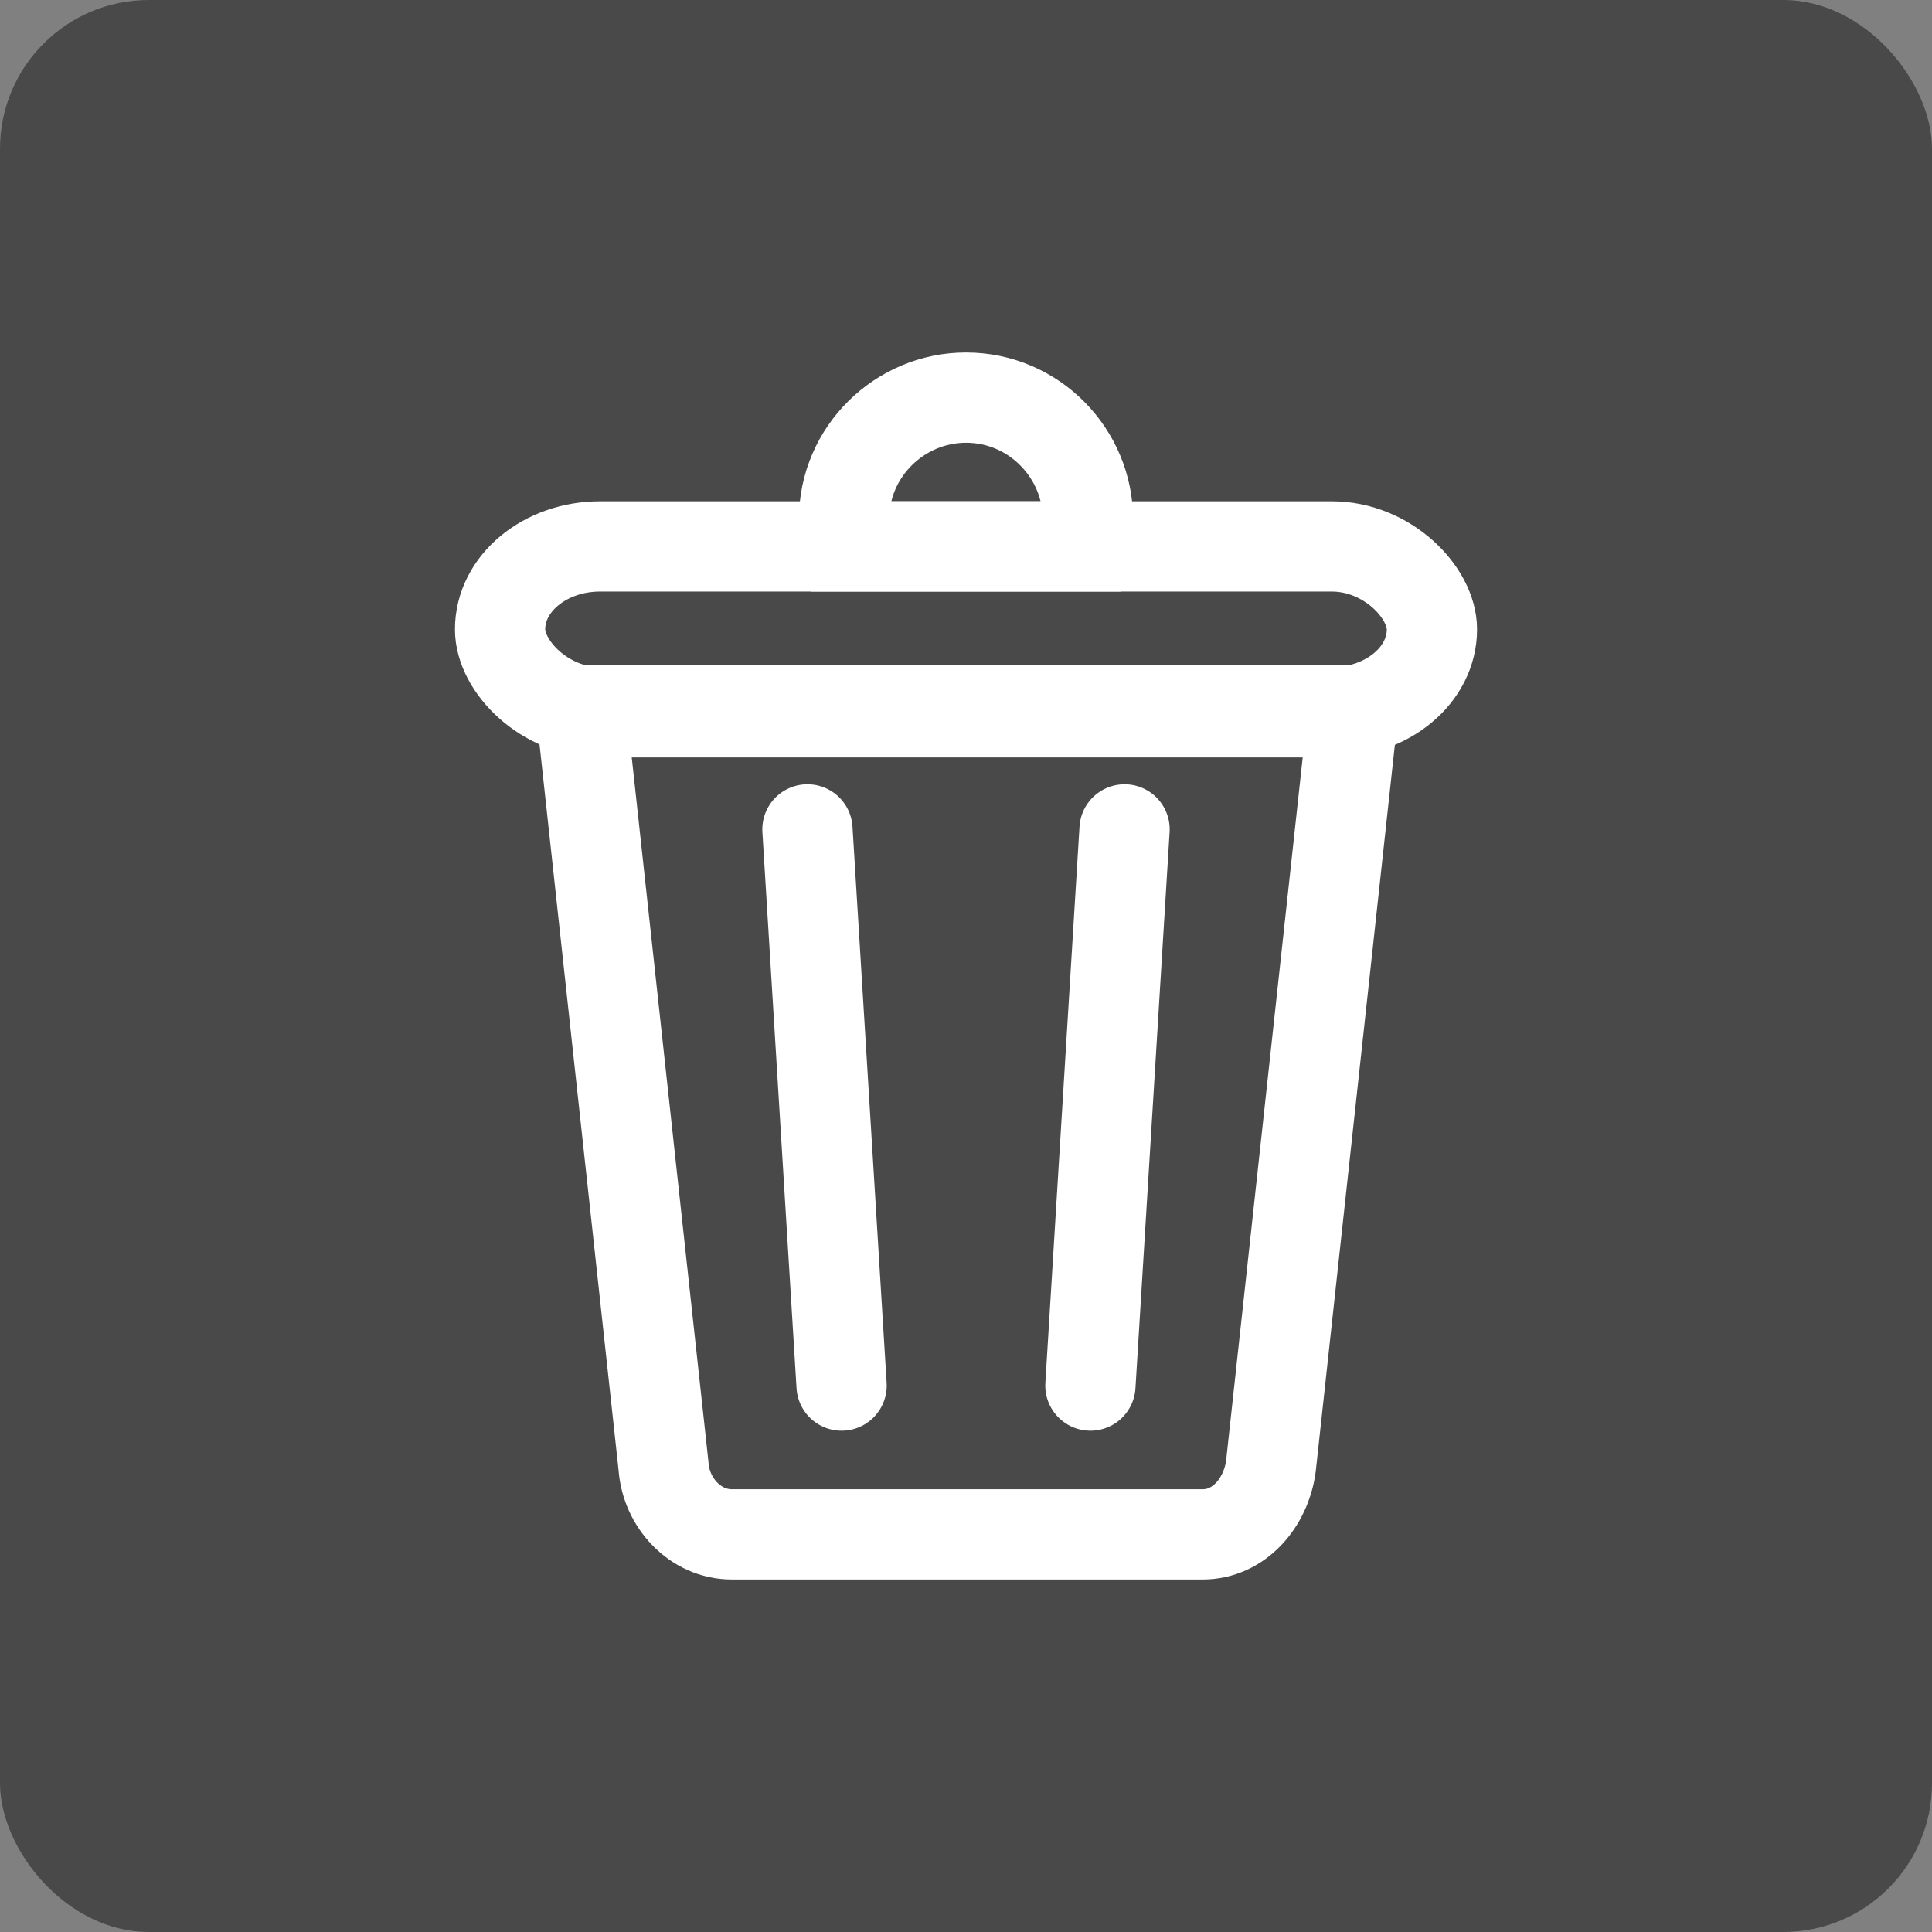
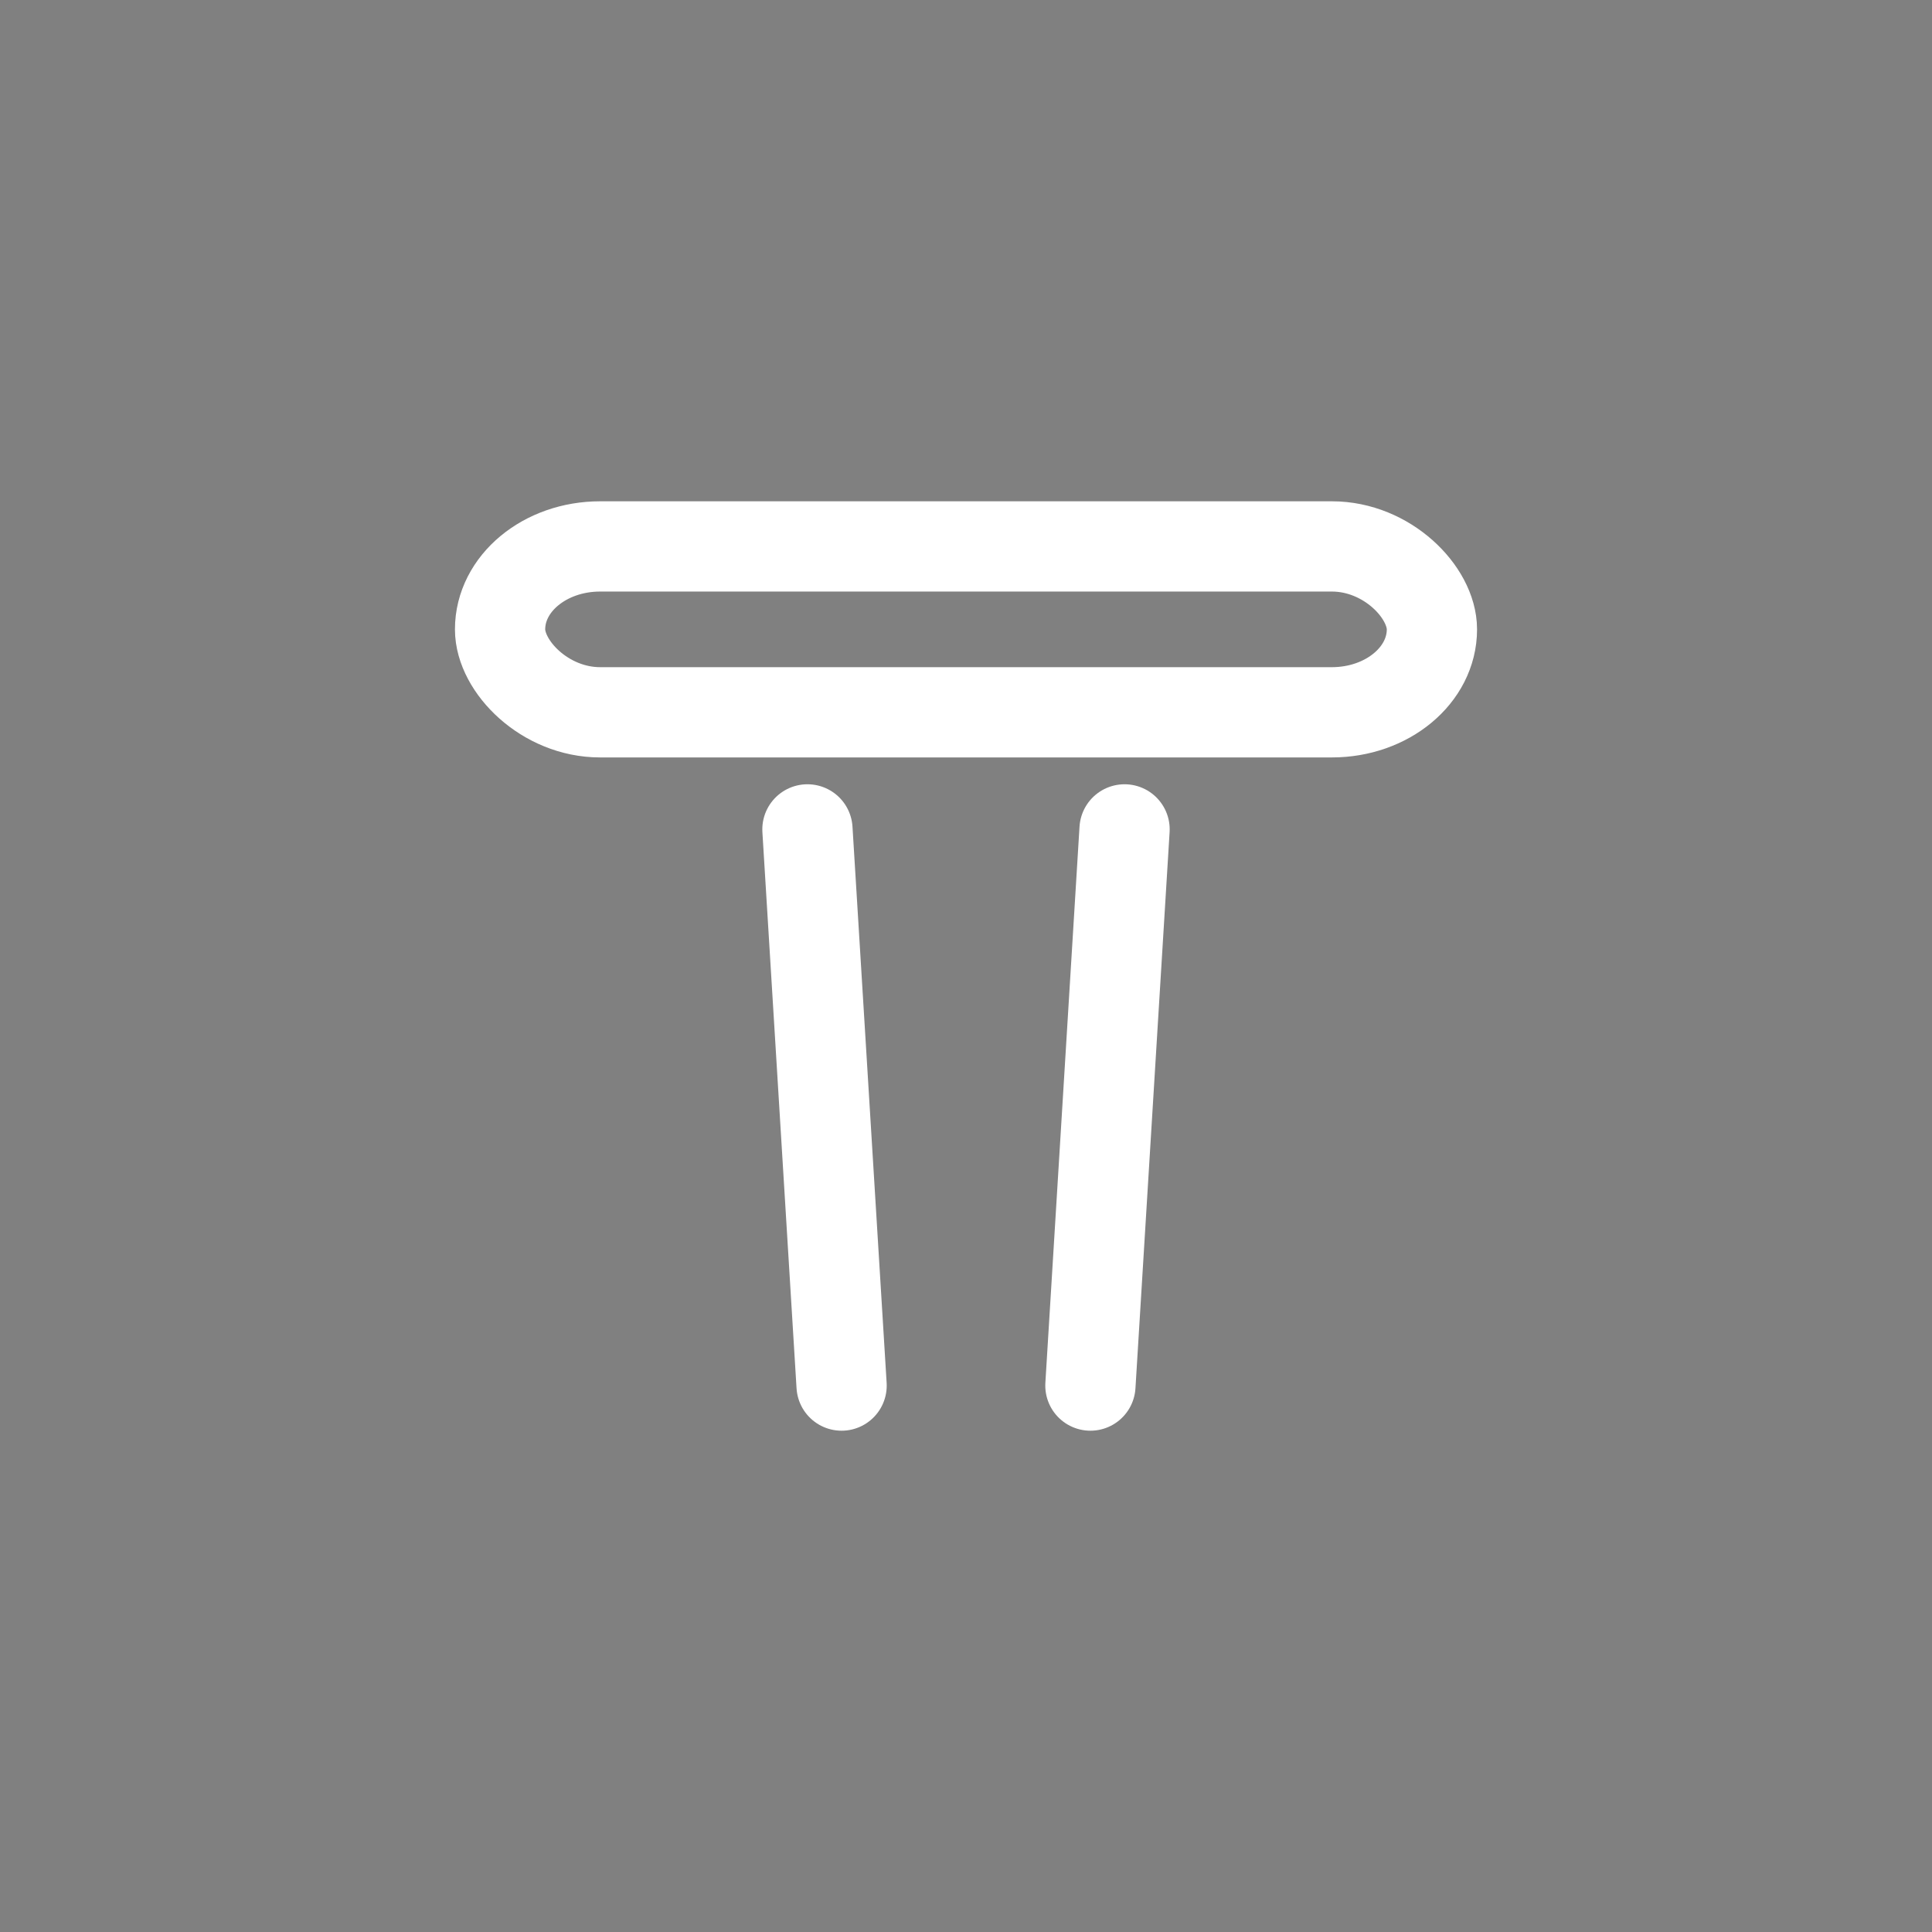
<svg xmlns="http://www.w3.org/2000/svg" xml:space="preserve" width="0.05in" height="0.05in" version="1.1" style="shape-rendering:geometricPrecision; text-rendering:geometricPrecision; image-rendering:optimizeQuality; fill-rule:evenodd; clip-rule:evenodd" viewBox="0 0 7.92 7.92">
  <rect x="0" y="0" width="7.92" height="7.92" fill="#808080" stroke="none" />
  <defs>
    <style type="text/css">
   
    .str0 {stroke:white;stroke-width:0.37;stroke-miterlimit:2.613}
    .str1 {stroke:white;stroke-width:0.37;stroke-linecap:round;stroke-linejoin:round;stroke-miterlimit:2.613}
    .fil1 {fill:none}
    .fil0 {fill:#494949}
   
  </style>
  </defs>
  <g id="design">
    <g id="_1995222903536">
-       <rect class="fil0" x="0" y="-0" width="7.92" height="7.92" rx="0.61" ry="0.61" />
      <g>
-         <path class="fil1 str0" d="M5.54 2.91c0,0.02 0.01,0.04 0,0.07l-0.33 3.03c-0.02,0.15 -0.13,0.28 -0.28,0.28l-0.66 0 -0.61 0 -0.66 0c-0.15,0 -0.27,-0.13 -0.28,-0.28l-0.33 -3.03c-0,-0.02 -0,-0.05 0,-0.07l0.01 0 3.14 0 0.01 0z" />
        <rect class="fil1 str0" x="2.05" y="2.24" width="3.82" height="0.68" rx="0.41" ry="0.34" />
-         <path class="fil1 str0" d="M3.96 1.63c0.28,0 0.5,0.23 0.5,0.5 0,0.04 -0,0.07 -0.01,0.11l-0.98 0c-0.01,-0.04 -0.01,-0.07 -0.01,-0.11 0,-0.28 0.23,-0.5 0.5,-0.5z" />
        <g>
          <line class="fil1 str1" x1="3.31" y1="3.4" x2="3.45" y2="5.68" />
          <line class="fil1 str1" x1="4.61" y1="3.4" x2="4.47" y2="5.68" />
        </g>
      </g>
    </g>
  </g>
</svg>